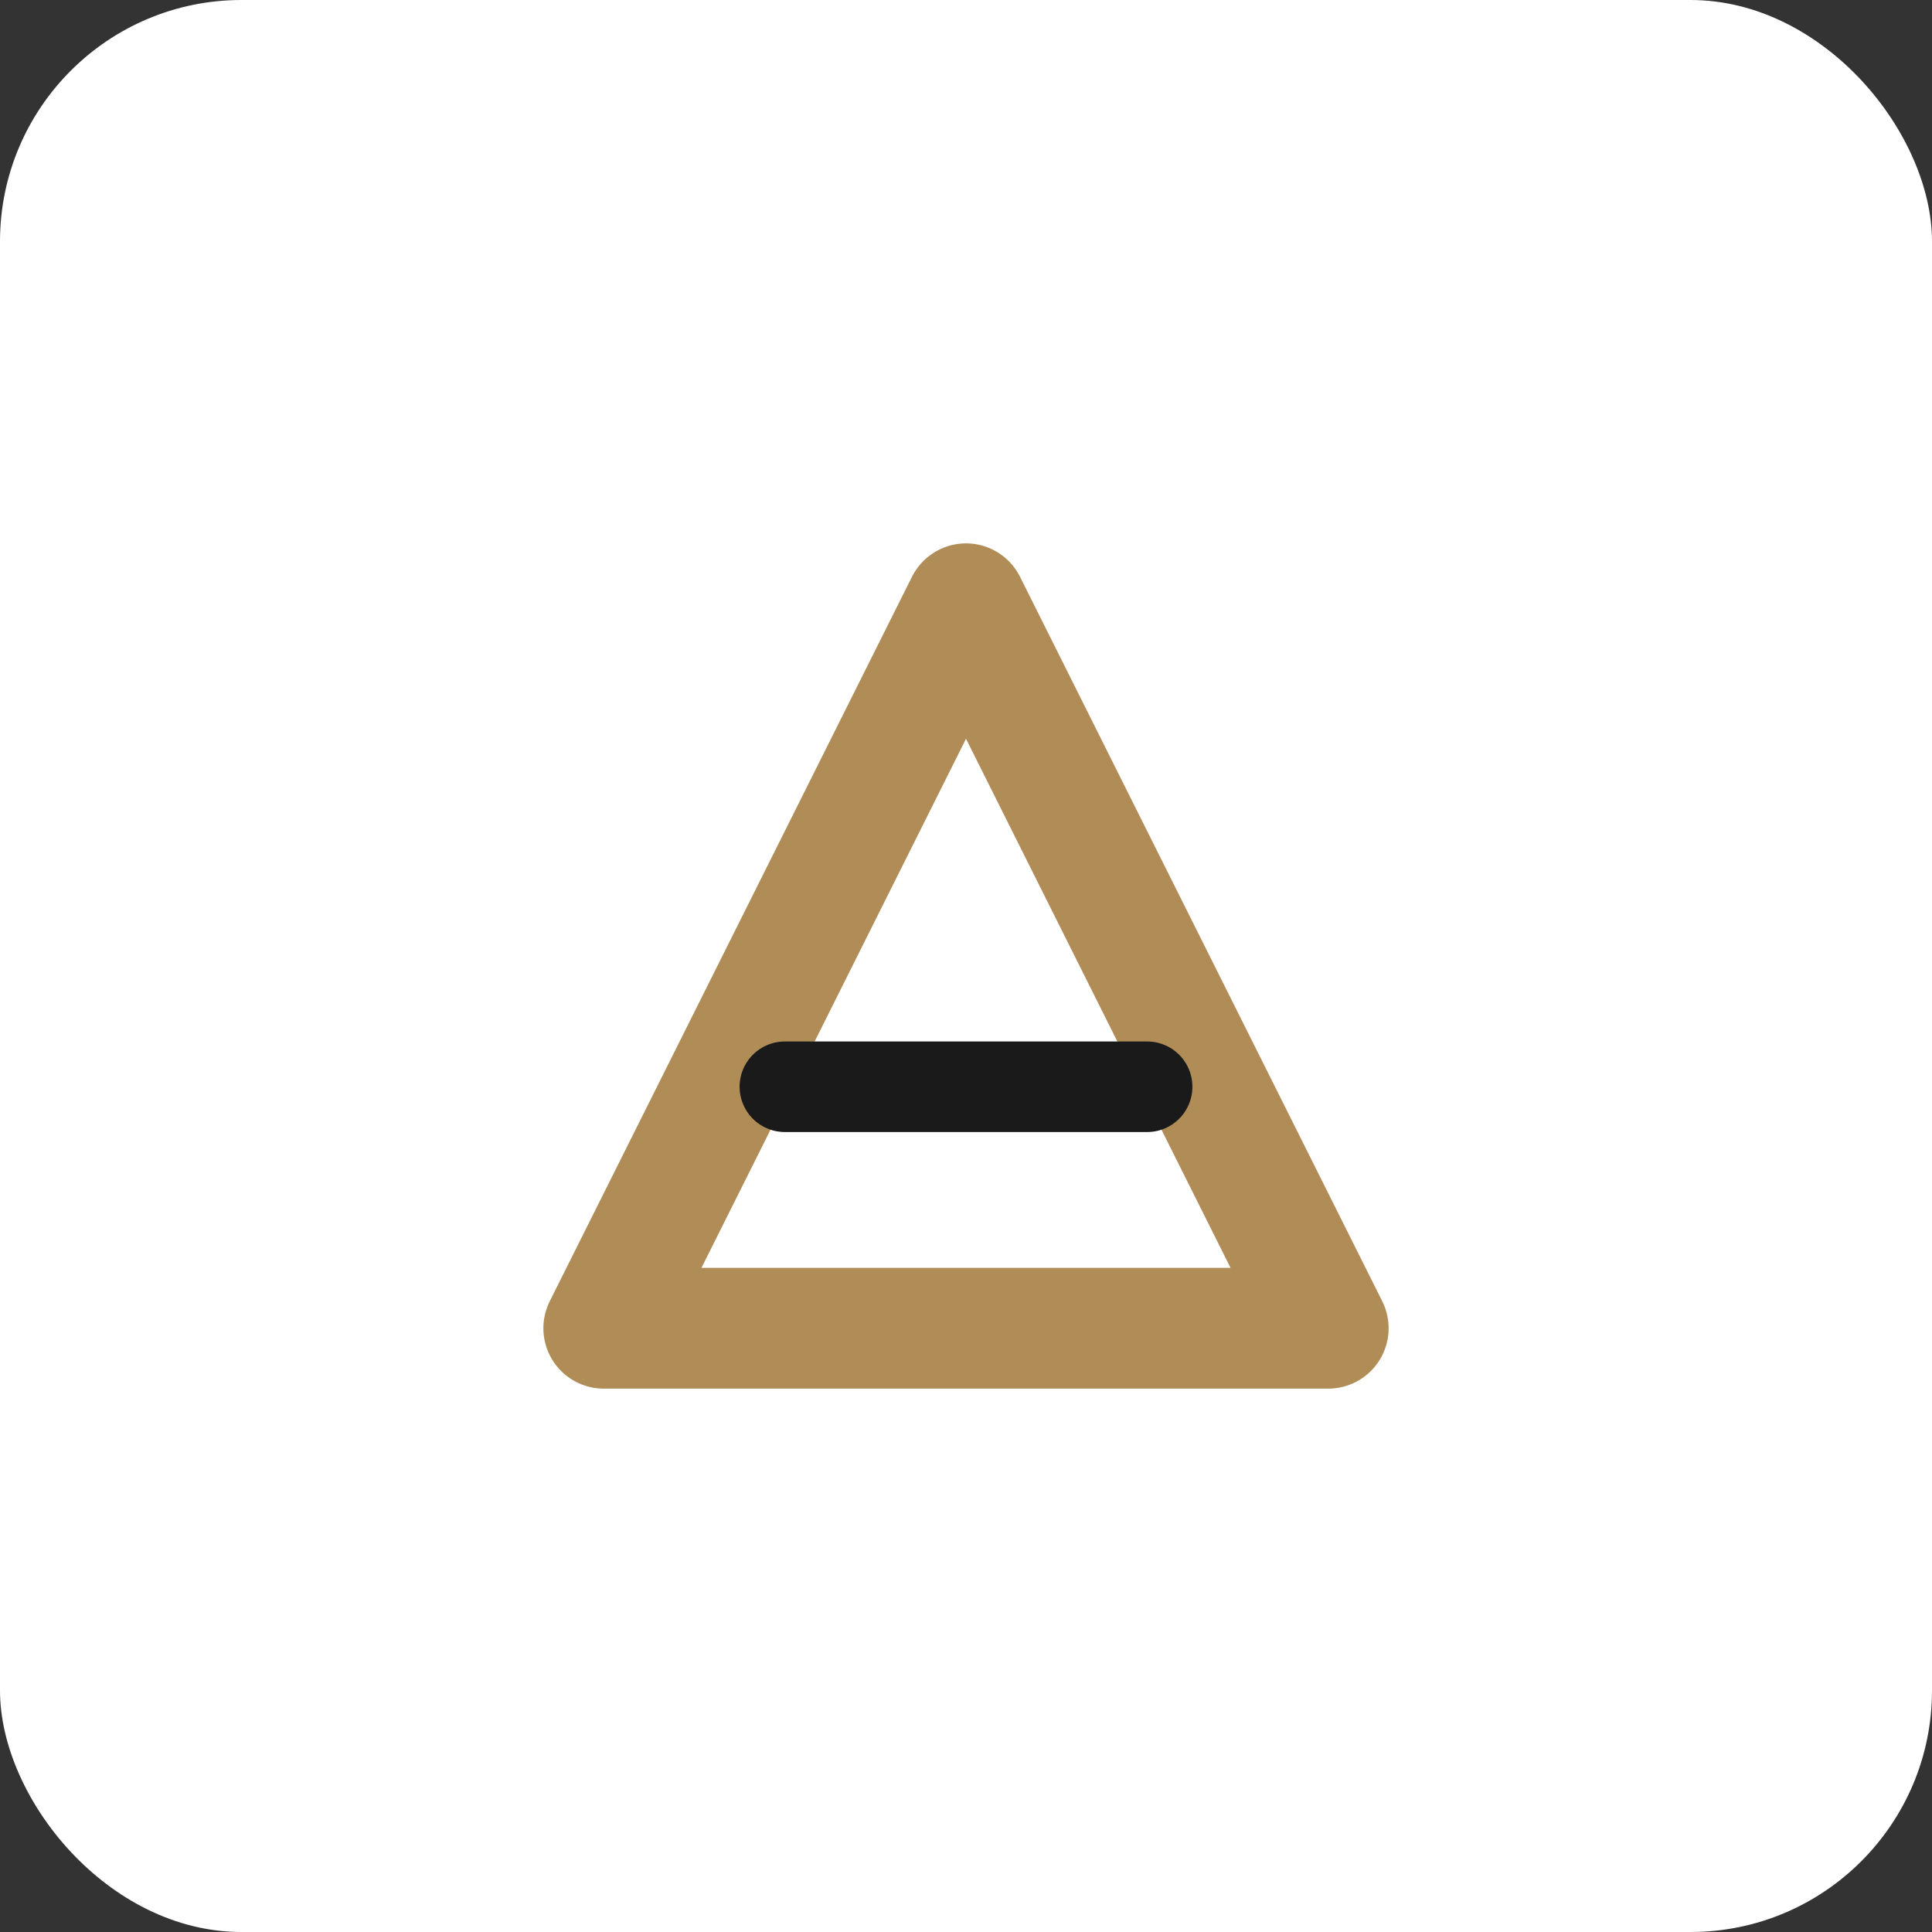
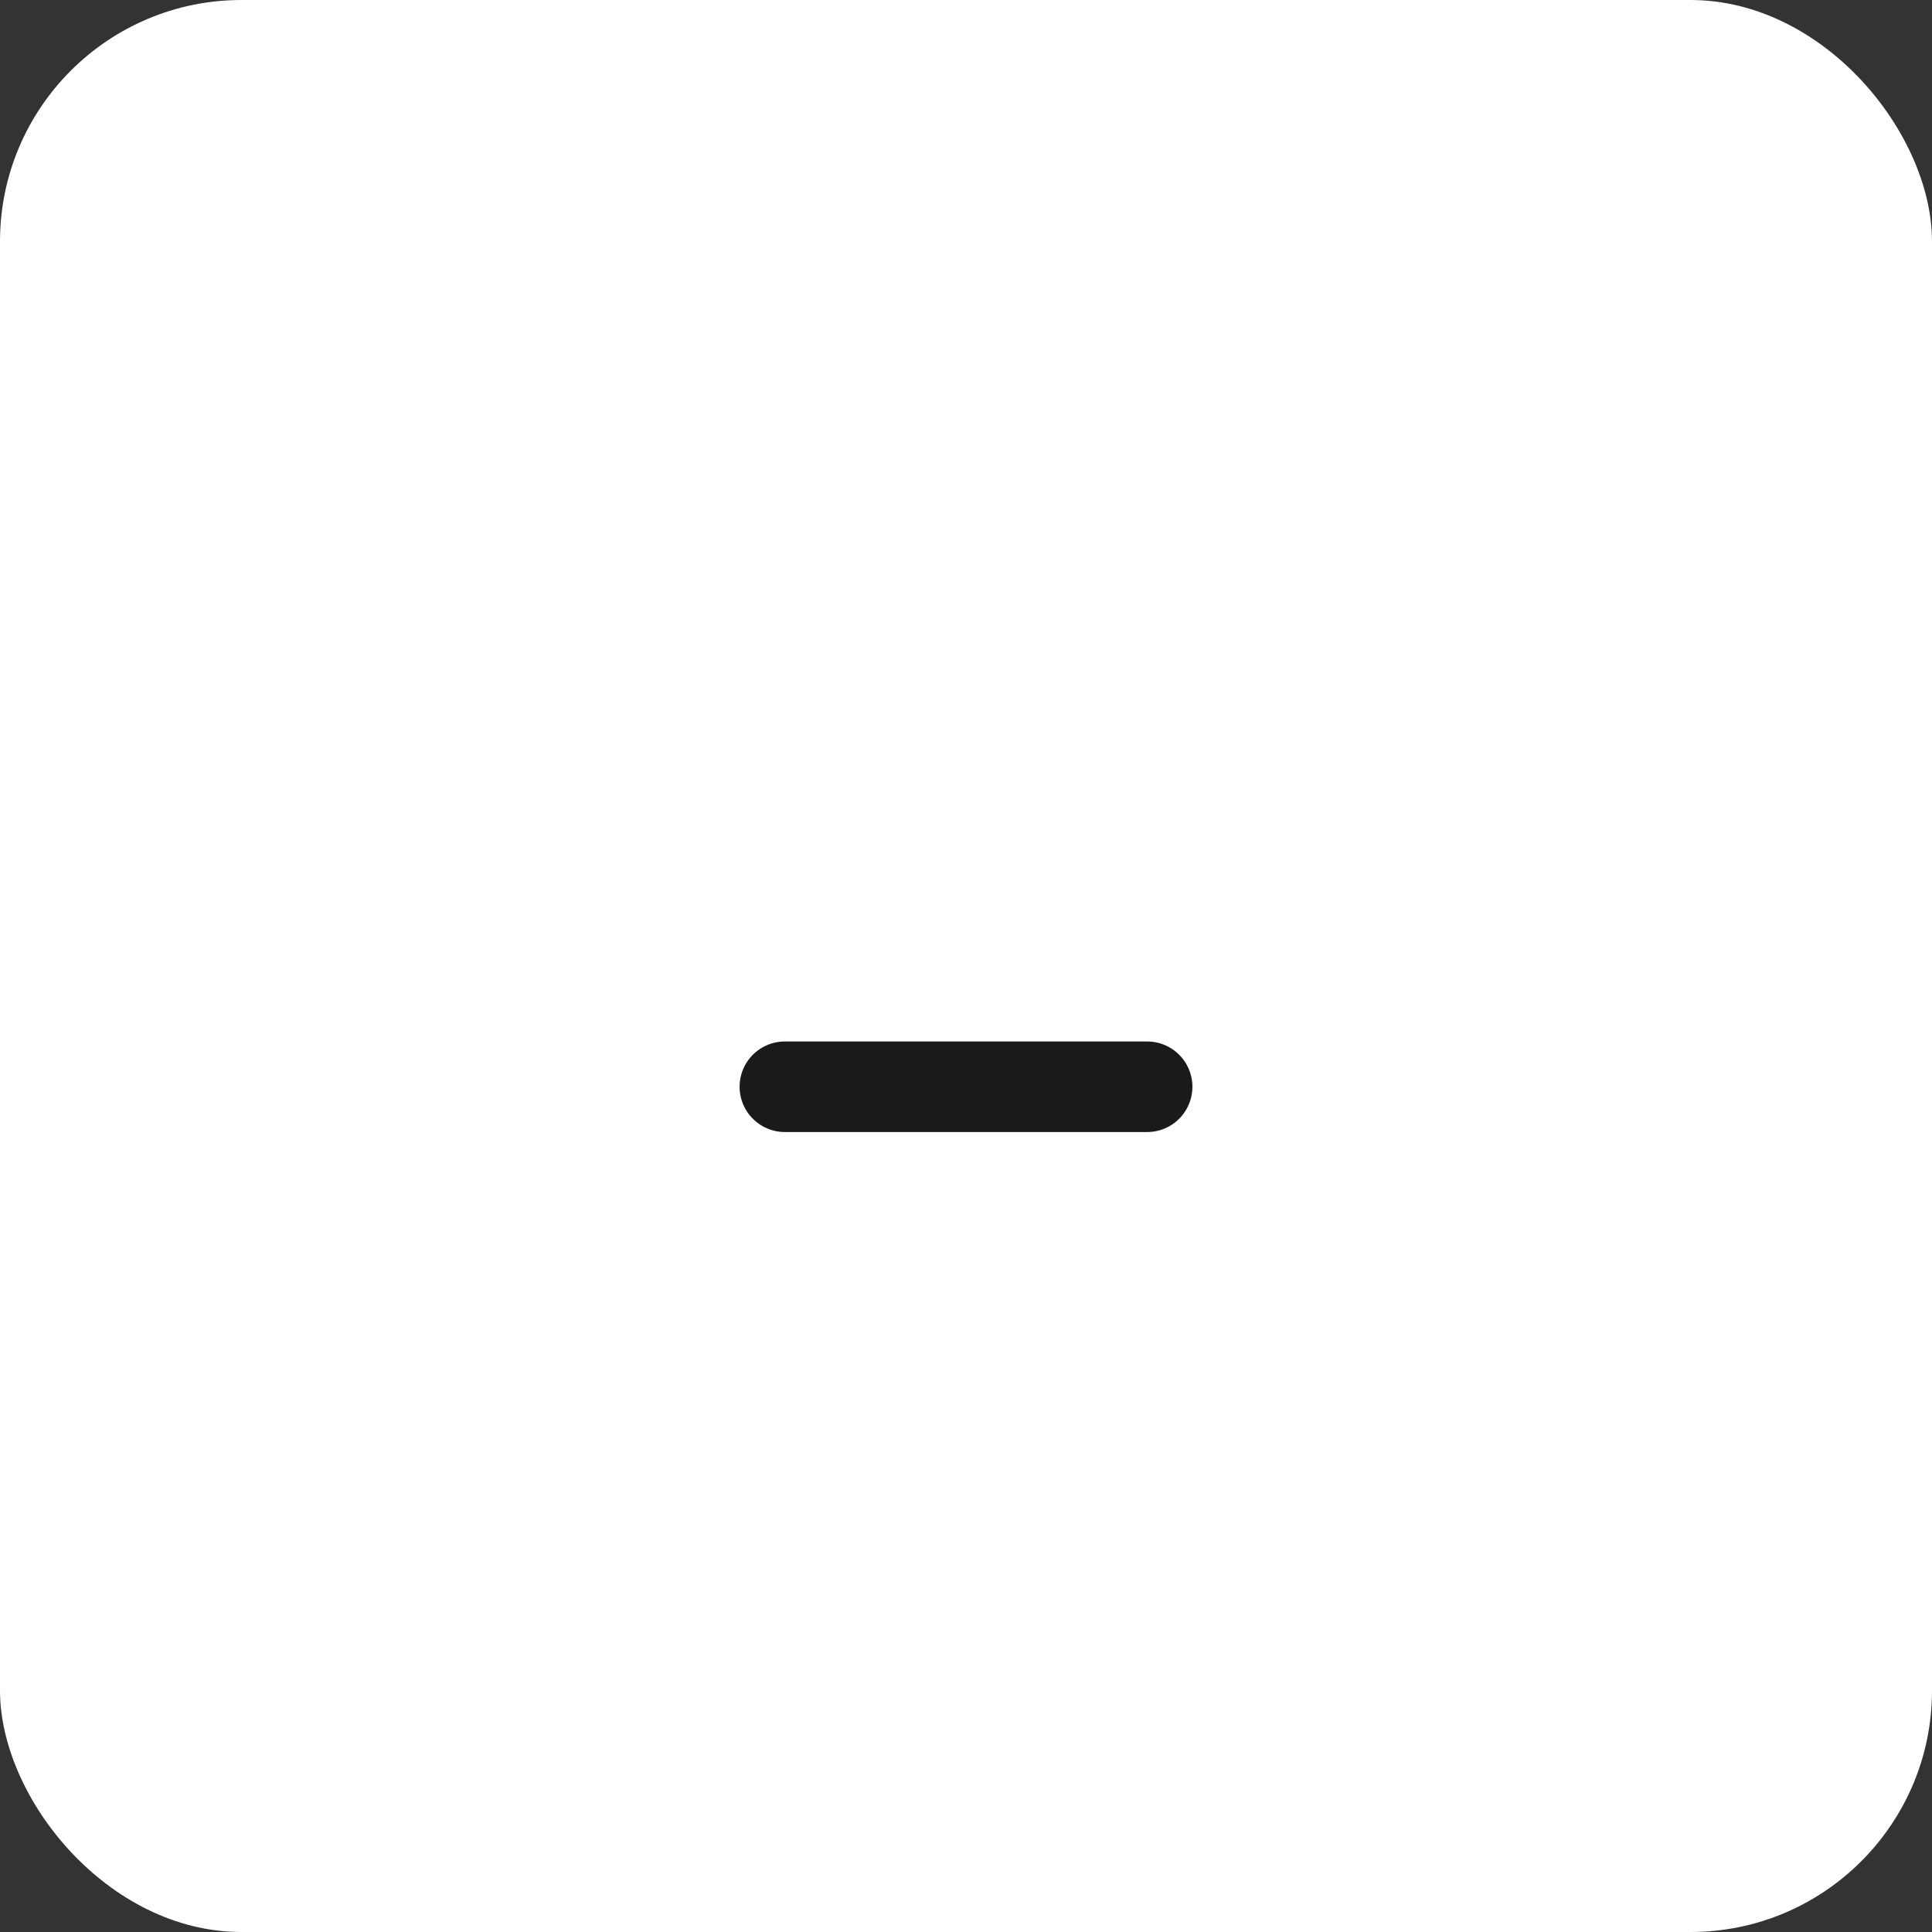
<svg xmlns="http://www.w3.org/2000/svg" width="64" height="64" viewBox="0 0 64 64" fill="none">
  <rect x="0" y="0" width="64" height="64" fill="#333333" stroke="none" />
  <rect width="64" height="64" rx="8" fill="white" />
-   <path d="M20 44L32 20L44 44H20Z" stroke="#B08D57" stroke-width="4" stroke-linejoin="round" />
  <path d="M26 36H38" stroke="#1A1A1A" stroke-width="3" stroke-linecap="round" />
</svg>